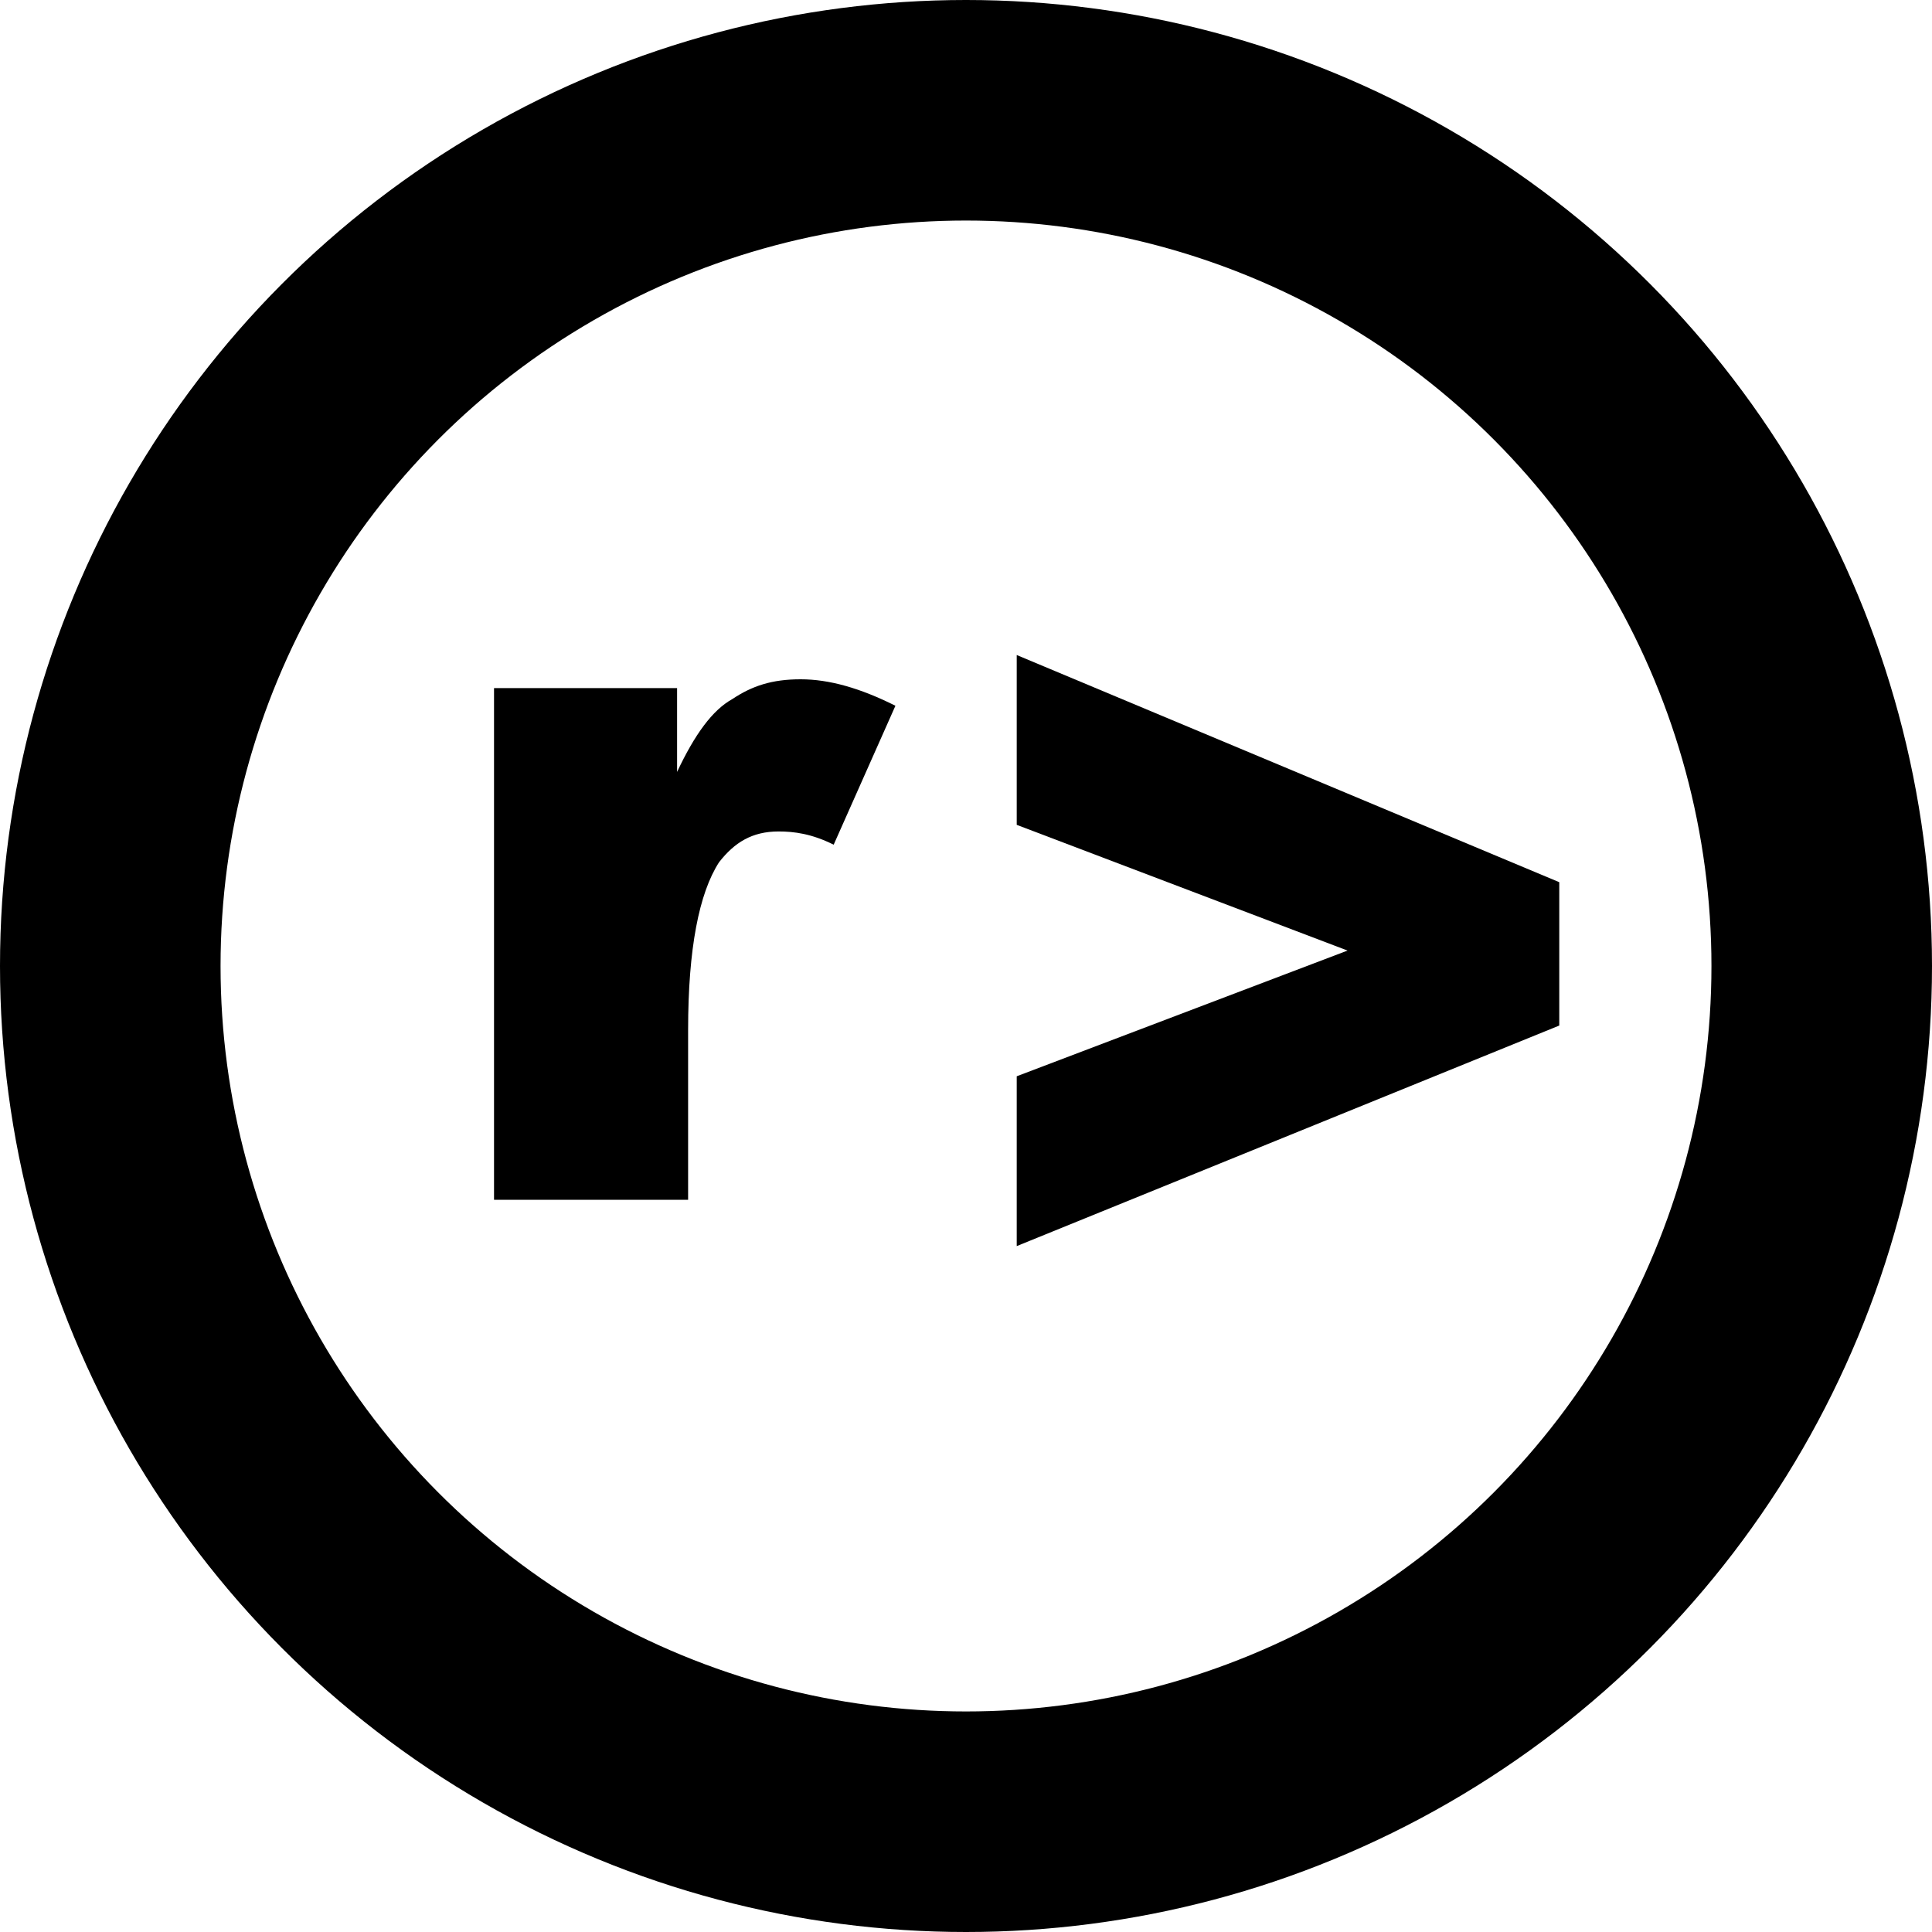
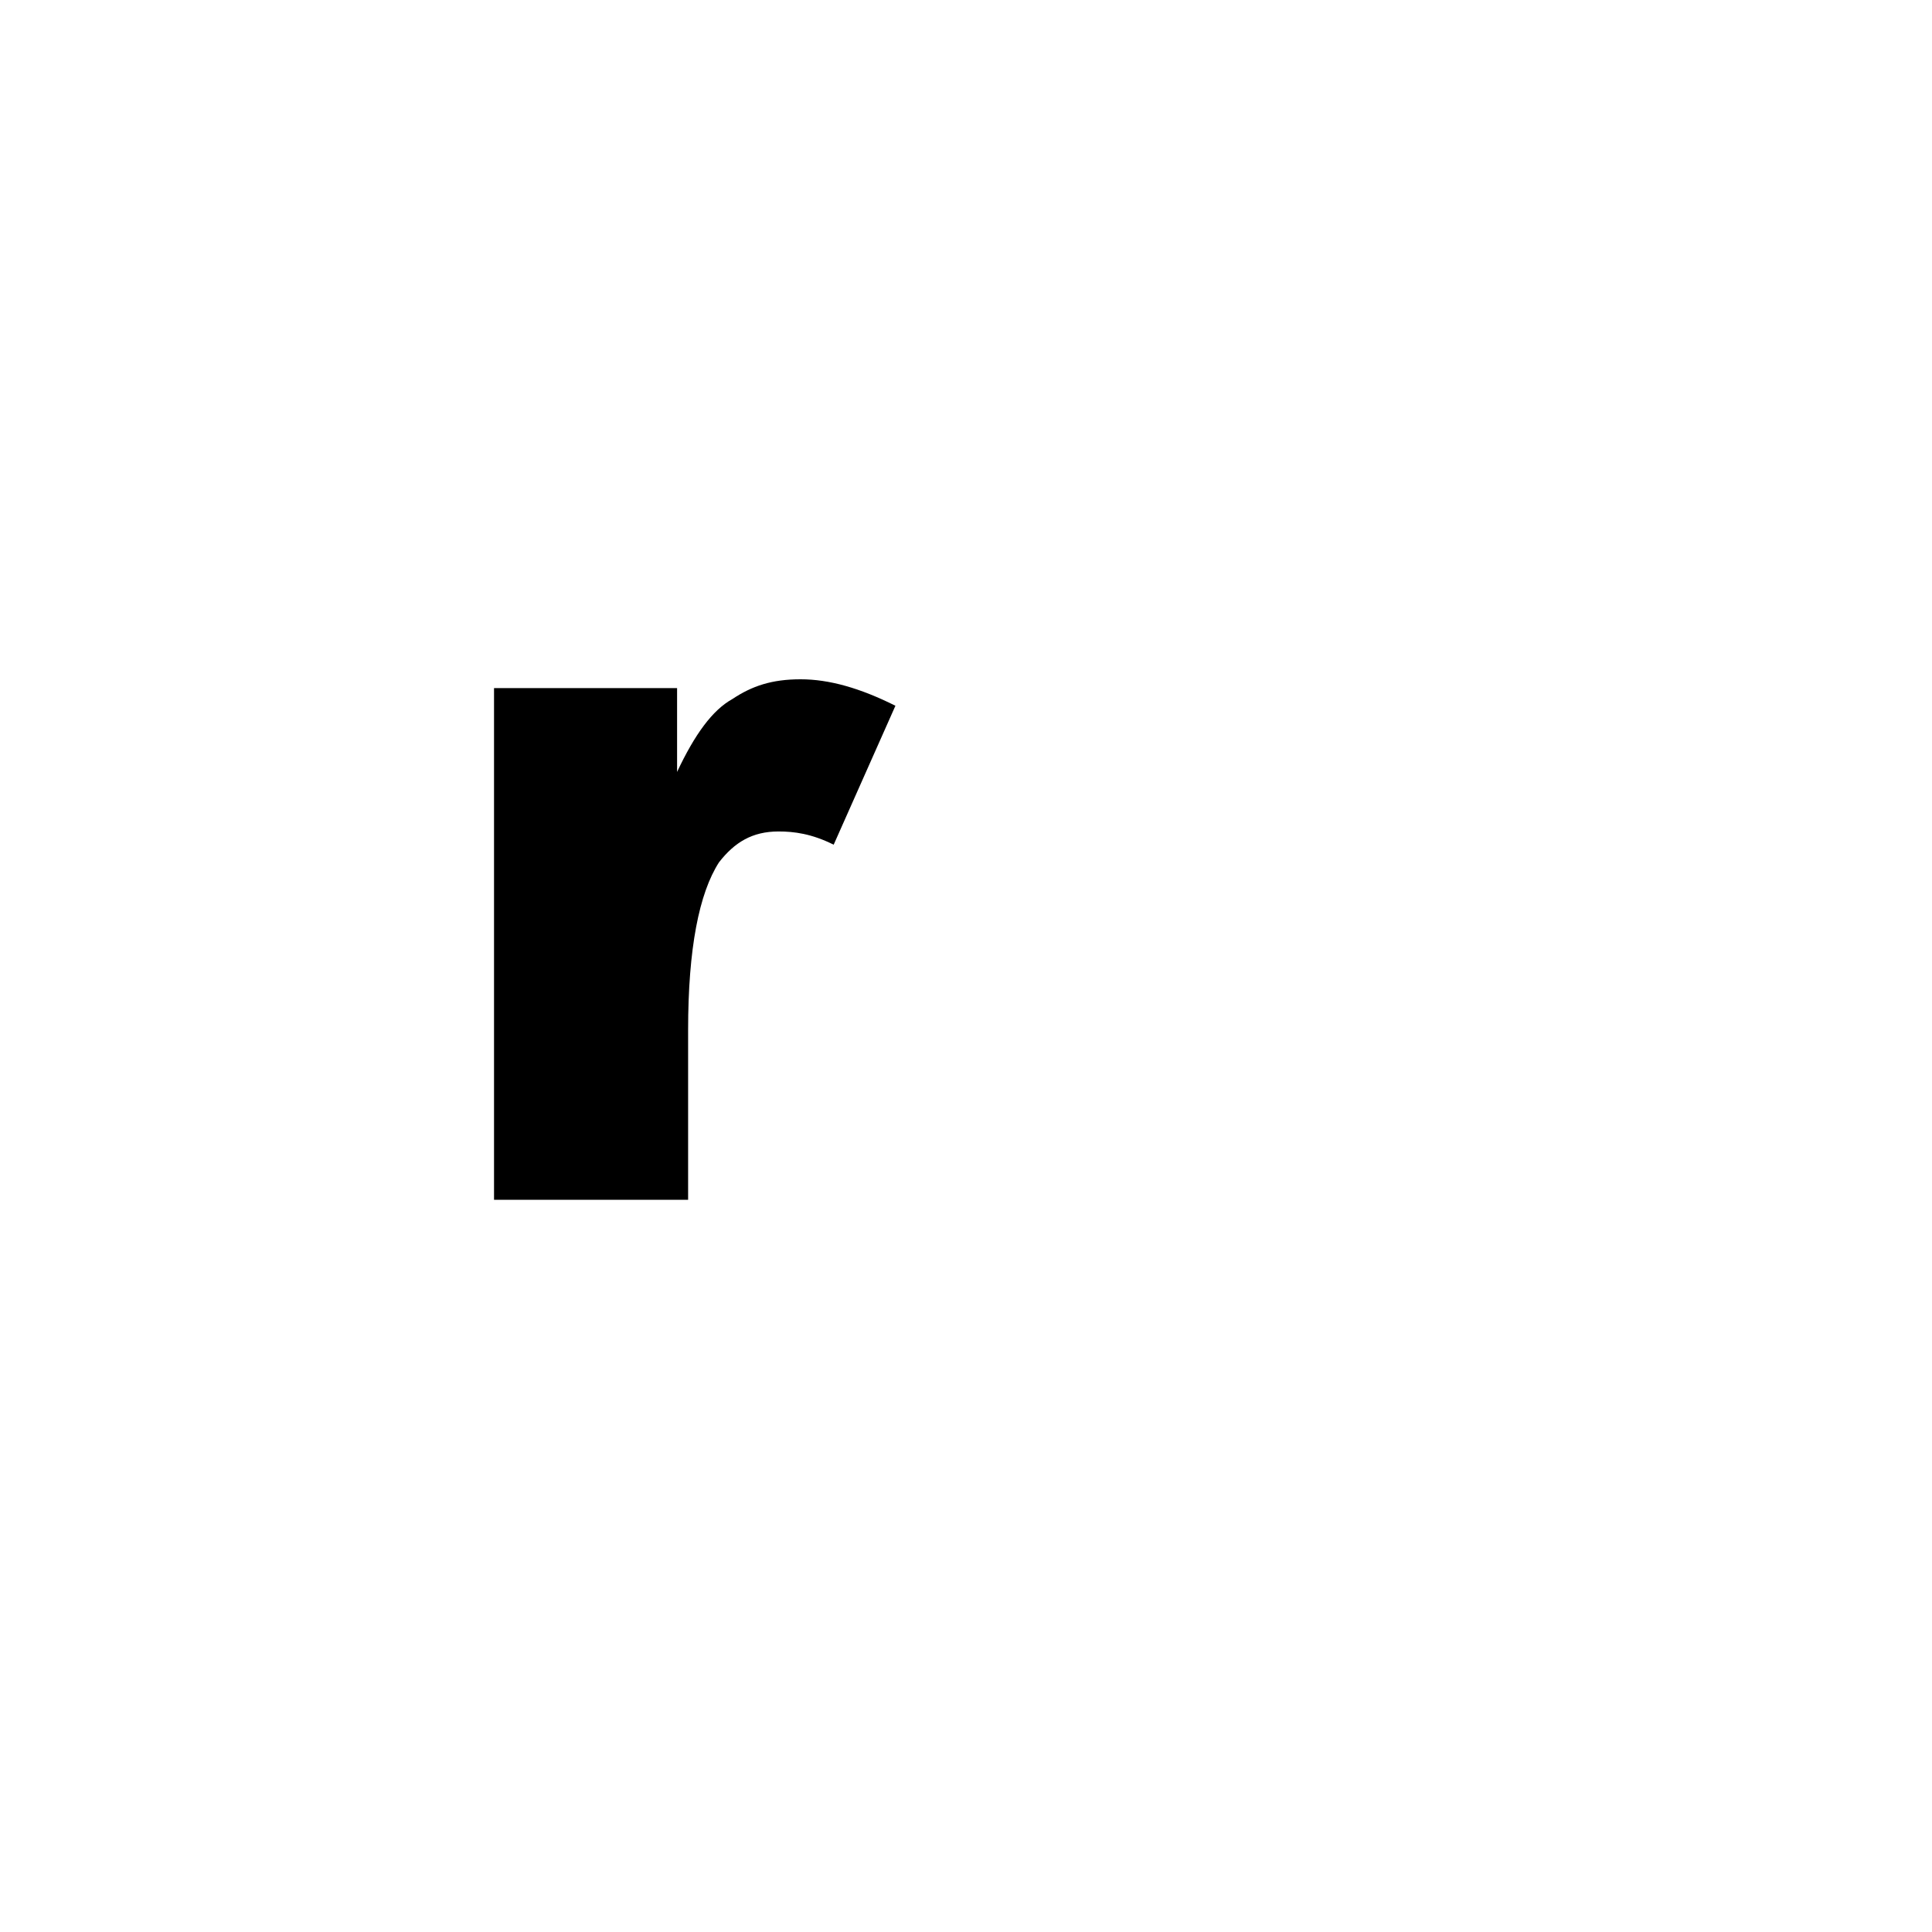
<svg xmlns="http://www.w3.org/2000/svg" xmlns:ns1="http://sodipodi.sourceforge.net/DTD/sodipodi-0.dtd" xmlns:ns2="http://www.inkscape.org/namespaces/inkscape" version="1.1" id="Layer_1" x="0px" y="0px" viewBox="0 0 87.6 87.6" xml:space="preserve" ns1:docname="ripcaster-logo-ROUND-googleBlue.svg" width="512" height="512" ns2:version="1.0.1 (3bc2e813f5, 2020-09-07)">
  <defs id="defs92" />
  <ns1:namedview pagecolor="#ffffff" bordercolor="#ffffff" borderopacity="0" objecttolerance="10" gridtolerance="10" guidetolerance="10" ns2:pageopacity="0" ns2:pageshadow="2" ns2:window-width="2237" ns2:window-height="865" id="namedview90" showgrid="false" fit-margin-top="0" fit-margin-left="0" fit-margin-right="0" fit-margin-bottom="0" ns2:pagecheckerboard="true" ns2:zoom="2.9421488" ns2:cx="176.4" ns2:cy="43.099998" ns2:window-x="0" ns2:window-y="0" ns2:window-maximized="0" ns2:current-layer="Layer_1" />
  <style type="text/css" id="style53">
	.st0{fill:none;stroke:#000000;stroke-width:10;stroke-miterlimit:10;}
	.textcolor {fill:#000000}
</style>
  <g id="Layer_4" transform="translate(-5.1,-3.9)">
-     <circle class="st0" cx="48.9" cy="47.7" r="38.8" id="circle76" />
-   </g>
+     </g>
  <g id="Layer_5" class="textcolor" transform="translate(-5.1,-3.9)">
    <g id="g81">
      <path d="m 27.6,35.1 h 8.2 v 3.8 c 0.8,-1.7 1.6,-2.8 2.5,-3.3 0.9,-0.6 1.8,-0.9 3.1,-0.9 1.3,0 2.7,0.4 4.3,1.2 l -2.8,6.3 c -1,-0.5 -1.8,-0.6 -2.5,-0.6 -1.2,0 -2,0.5 -2.7,1.4 -0.9,1.4 -1.4,3.9 -1.4,7.6 v 7.7 H 27.5 V 35.1 Z" id="path79" />
    </g>
  </g>
  <g id="Layer_6" class="textcolor" transform="translate(-5.1,-3.9)">
    <g id="g86">
-       <path d="m 51.2,52.7 15,-5.7 -15,-5.7 v -7.7 l 24.6,10.3 v 6.5 l -24.6,10 z" id="path84" />
-     </g>
+       </g>
  </g>
</svg>